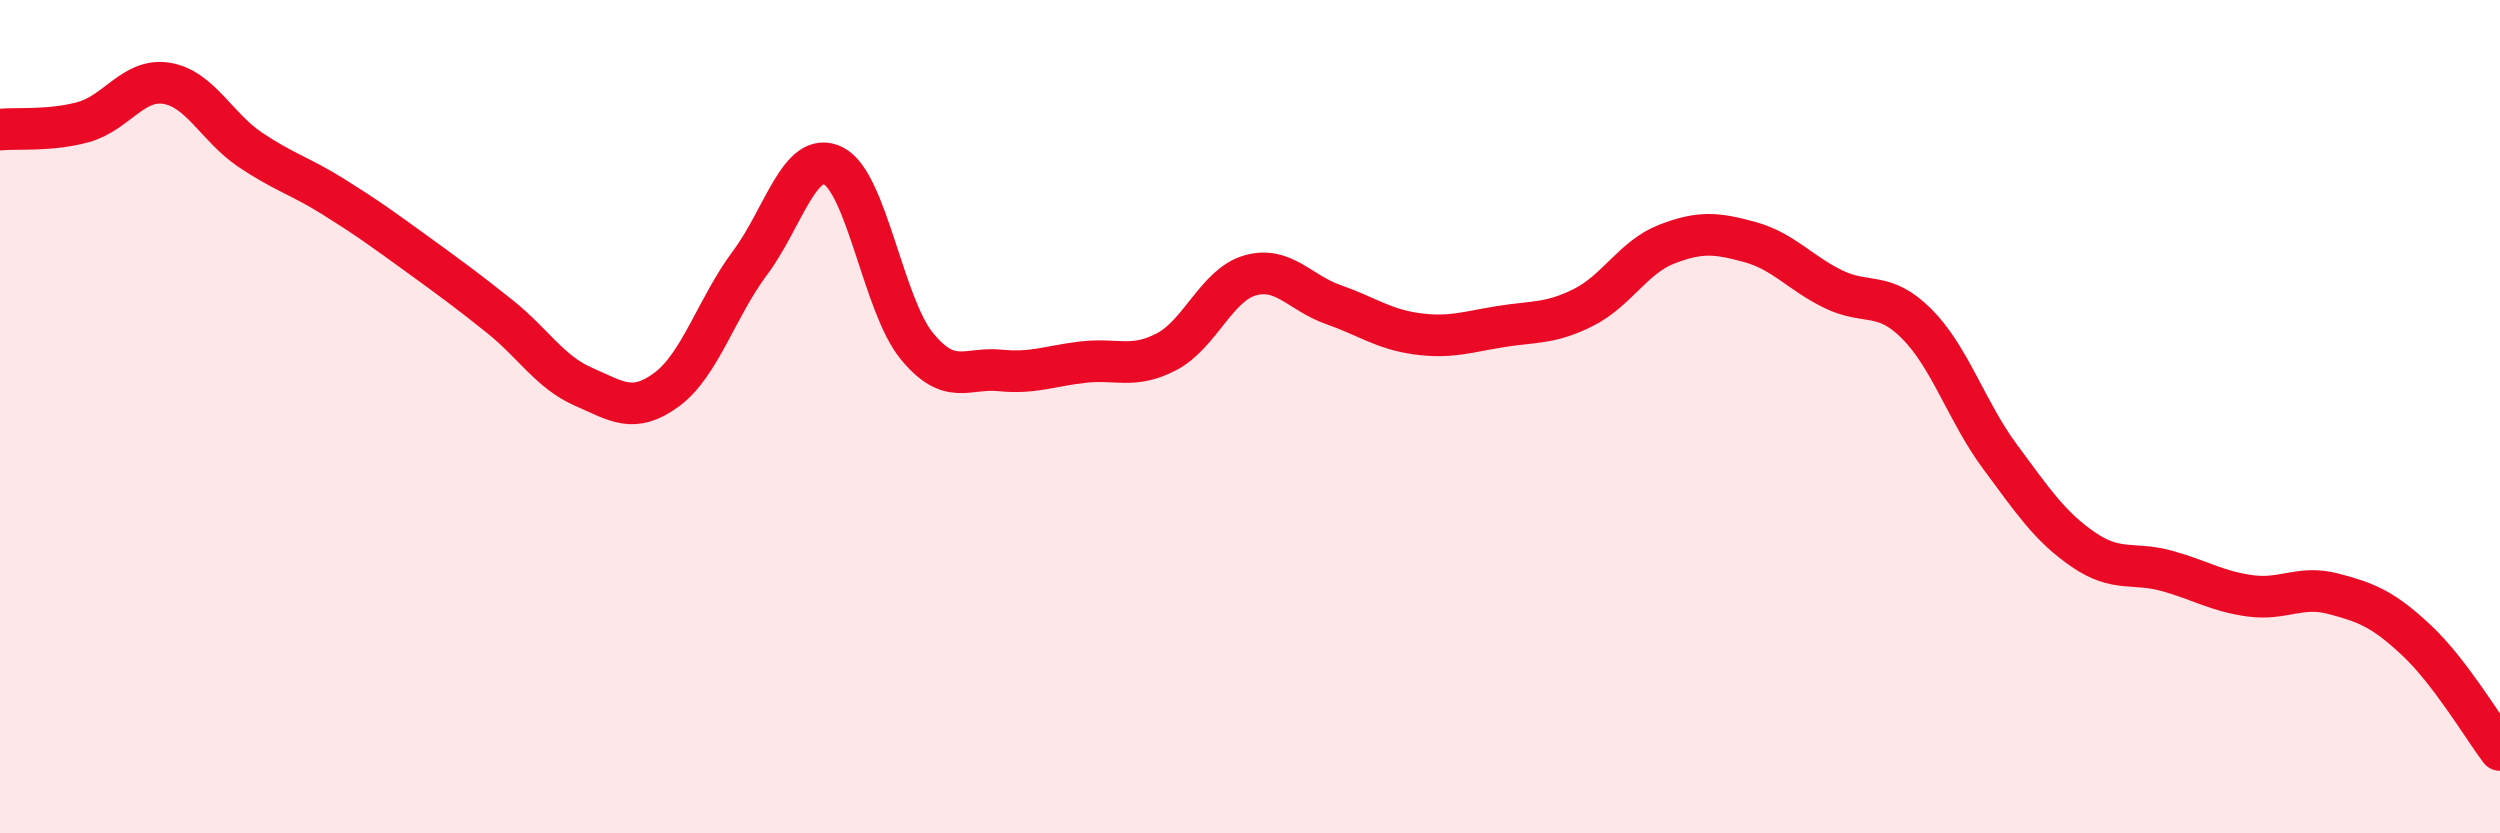
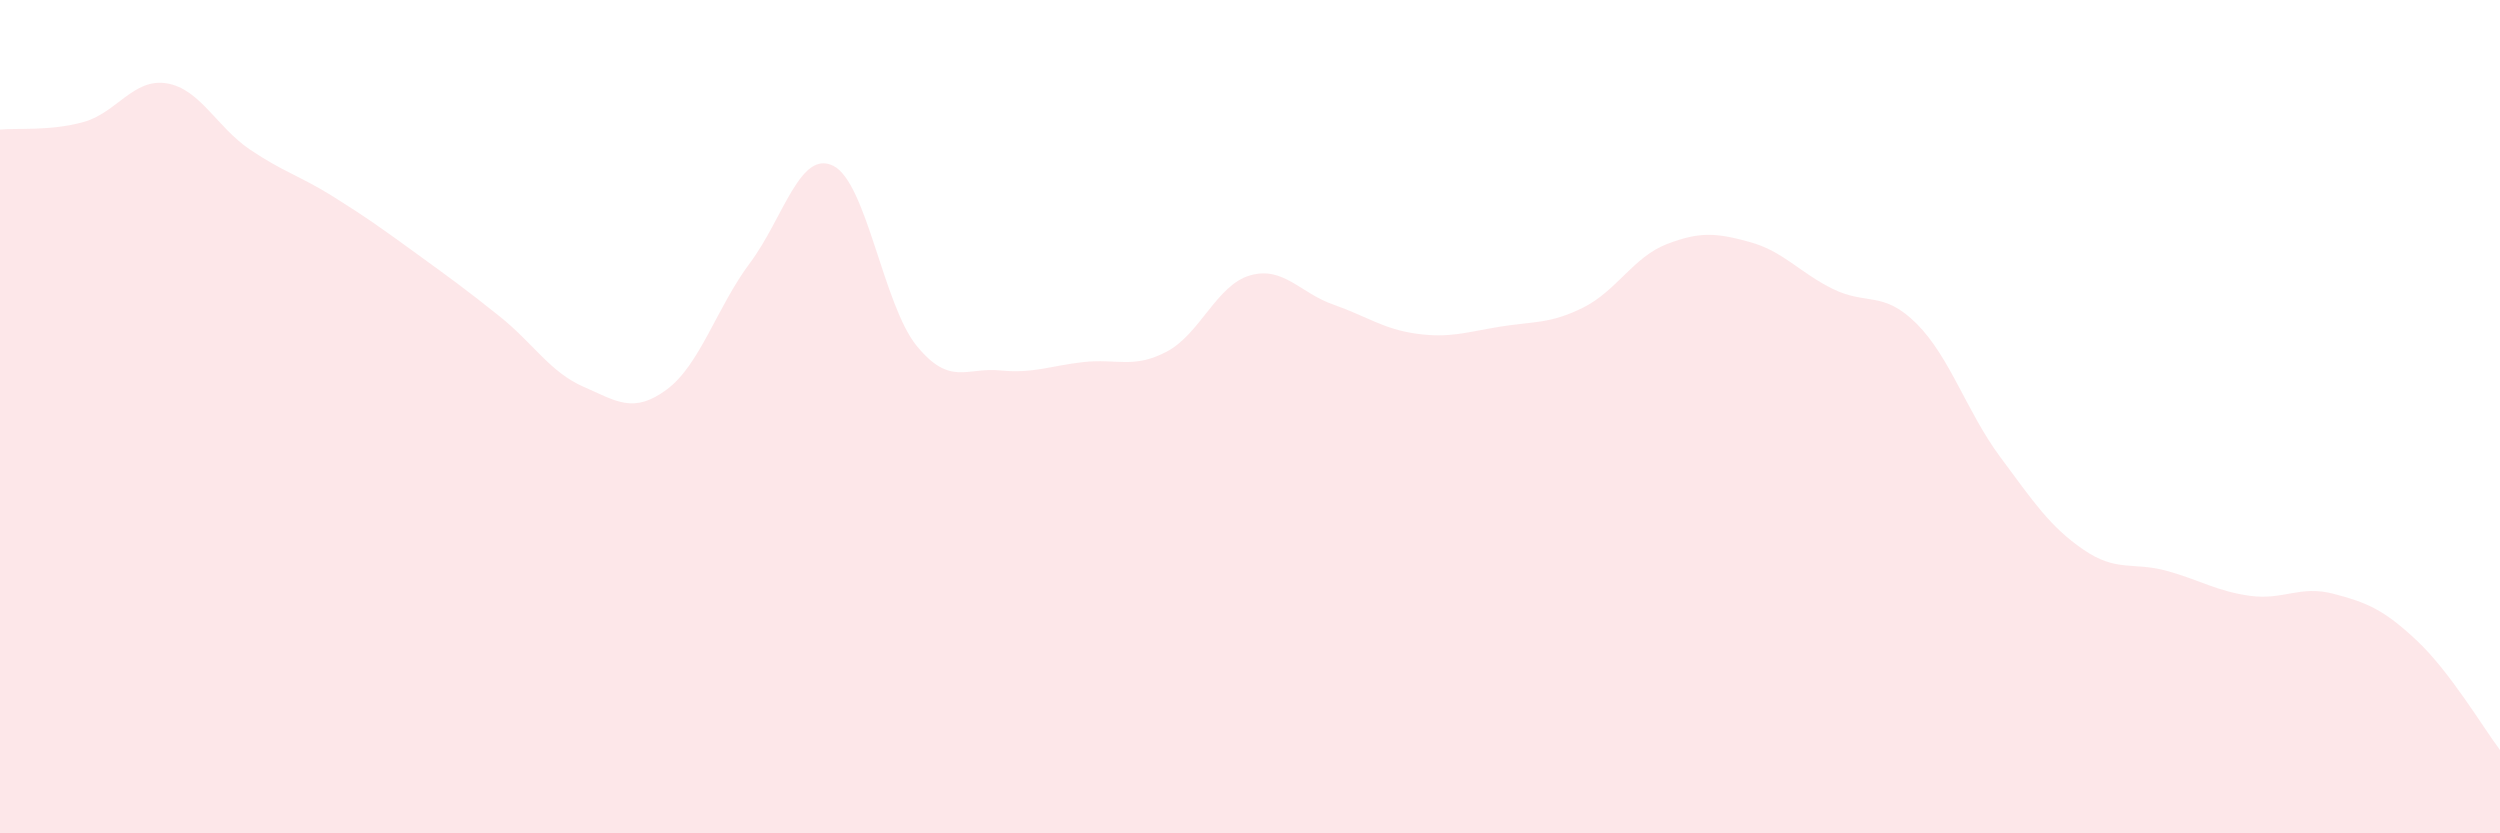
<svg xmlns="http://www.w3.org/2000/svg" width="60" height="20" viewBox="0 0 60 20">
  <path d="M 0,3.11 C 0.4,3.07 1.2,3.15 2,2.93 C 2.8,2.71 3.2,1.87 4,2 C 4.8,2.13 5.2,3.05 6,3.59 C 6.8,4.13 7.2,4.22 8,4.72 C 8.8,5.22 9.2,5.51 10,6.09 C 10.8,6.67 11.2,6.96 12,7.6 C 12.8,8.24 13.2,8.93 14,9.28 C 14.8,9.63 15.2,9.94 16,9.35 C 16.8,8.76 17.2,7.38 18,6.31 C 18.8,5.24 19.2,3.58 20,3.98 C 20.8,4.38 21.2,7.32 22,8.3 C 22.8,9.28 23.2,8.81 24,8.89 C 24.8,8.97 25.2,8.78 26,8.69 C 26.8,8.6 27.2,8.86 28,8.44 C 28.8,8.02 29.2,6.84 30,6.61 C 30.8,6.38 31.2,7.03 32,7.31 C 32.8,7.59 33.2,7.9 34,8.01 C 34.8,8.12 35.2,7.97 36,7.84 C 36.8,7.71 37.2,7.78 38,7.38 C 38.8,6.98 39.2,6.17 40,5.86 C 40.8,5.55 41.2,5.59 42,5.81 C 42.8,6.03 43.2,6.55 44,6.94 C 44.8,7.33 45.2,6.97 46,7.77 C 46.8,8.57 47.2,9.88 48,10.96 C 48.8,12.04 49.2,12.64 50,13.19 C 50.8,13.74 51.2,13.48 52,13.7 C 52.8,13.92 53.2,14.19 54,14.3 C 54.8,14.41 55.2,14.04 56,14.25 C 56.8,14.46 57.2,14.62 58,15.37 C 58.8,16.12 59.6,17.47 60,18L60 20L0 20Z" fill="#EB0A25" opacity="0.1" stroke-linecap="round" stroke-linejoin="round" />
-   <path d="M 0,3.11 C 0.4,3.07 1.2,3.15 2,2.93 C 2.8,2.71 3.2,1.87 4,2 C 4.8,2.13 5.2,3.05 6,3.59 C 6.8,4.13 7.2,4.22 8,4.72 C 8.8,5.22 9.2,5.51 10,6.09 C 10.8,6.67 11.2,6.96 12,7.6 C 12.8,8.24 13.2,8.93 14,9.28 C 14.8,9.63 15.2,9.94 16,9.35 C 16.8,8.76 17.2,7.38 18,6.31 C 18.8,5.24 19.2,3.58 20,3.98 C 20.8,4.38 21.2,7.32 22,8.3 C 22.8,9.28 23.2,8.81 24,8.89 C 24.8,8.97 25.2,8.78 26,8.69 C 26.8,8.6 27.2,8.86 28,8.44 C 28.8,8.02 29.2,6.84 30,6.61 C 30.8,6.38 31.2,7.03 32,7.31 C 32.8,7.59 33.2,7.9 34,8.01 C 34.8,8.12 35.2,7.97 36,7.84 C 36.8,7.71 37.2,7.78 38,7.38 C 38.8,6.98 39.2,6.17 40,5.86 C 40.8,5.55 41.2,5.59 42,5.81 C 42.8,6.03 43.2,6.55 44,6.94 C 44.8,7.33 45.2,6.97 46,7.77 C 46.8,8.57 47.2,9.88 48,10.96 C 48.8,12.04 49.2,12.64 50,13.19 C 50.8,13.74 51.2,13.48 52,13.7 C 52.8,13.92 53.2,14.19 54,14.3 C 54.8,14.41 55.2,14.04 56,14.25 C 56.8,14.46 57.2,14.62 58,15.37 C 58.8,16.12 59.6,17.47 60,18" stroke="#EB0A25" stroke-width="1" fill="none" stroke-linecap="round" stroke-linejoin="round" />
</svg>